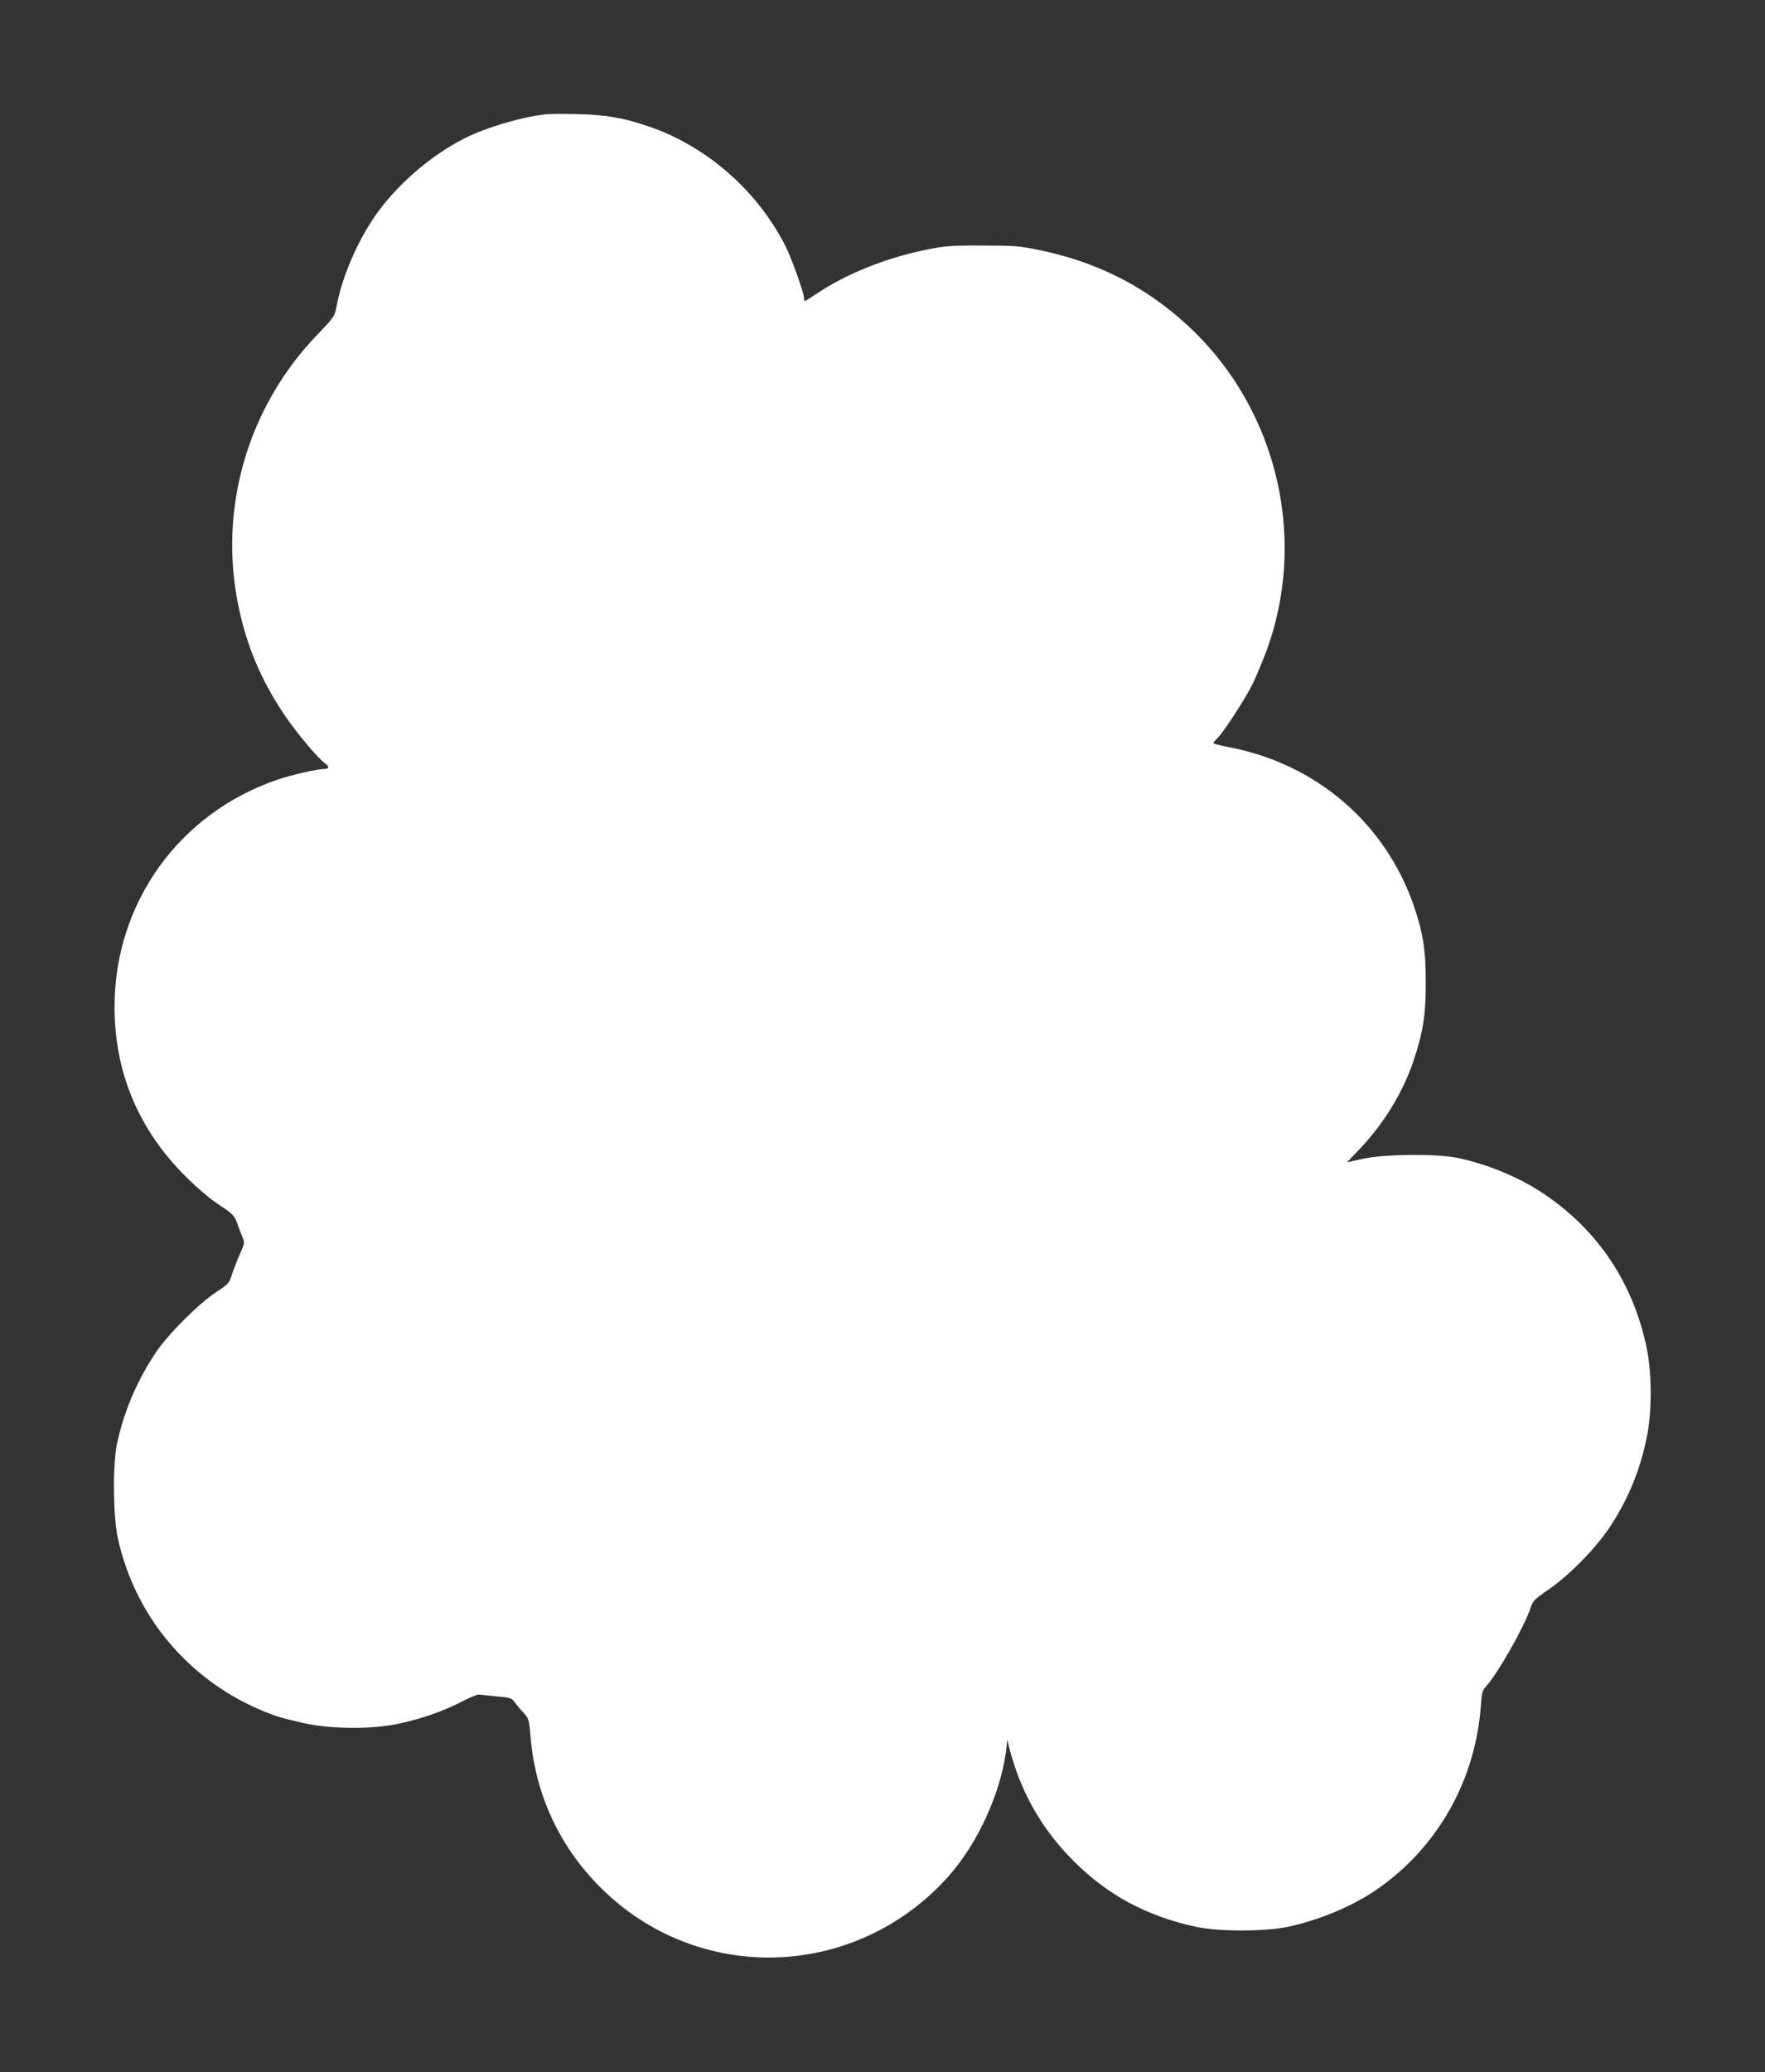
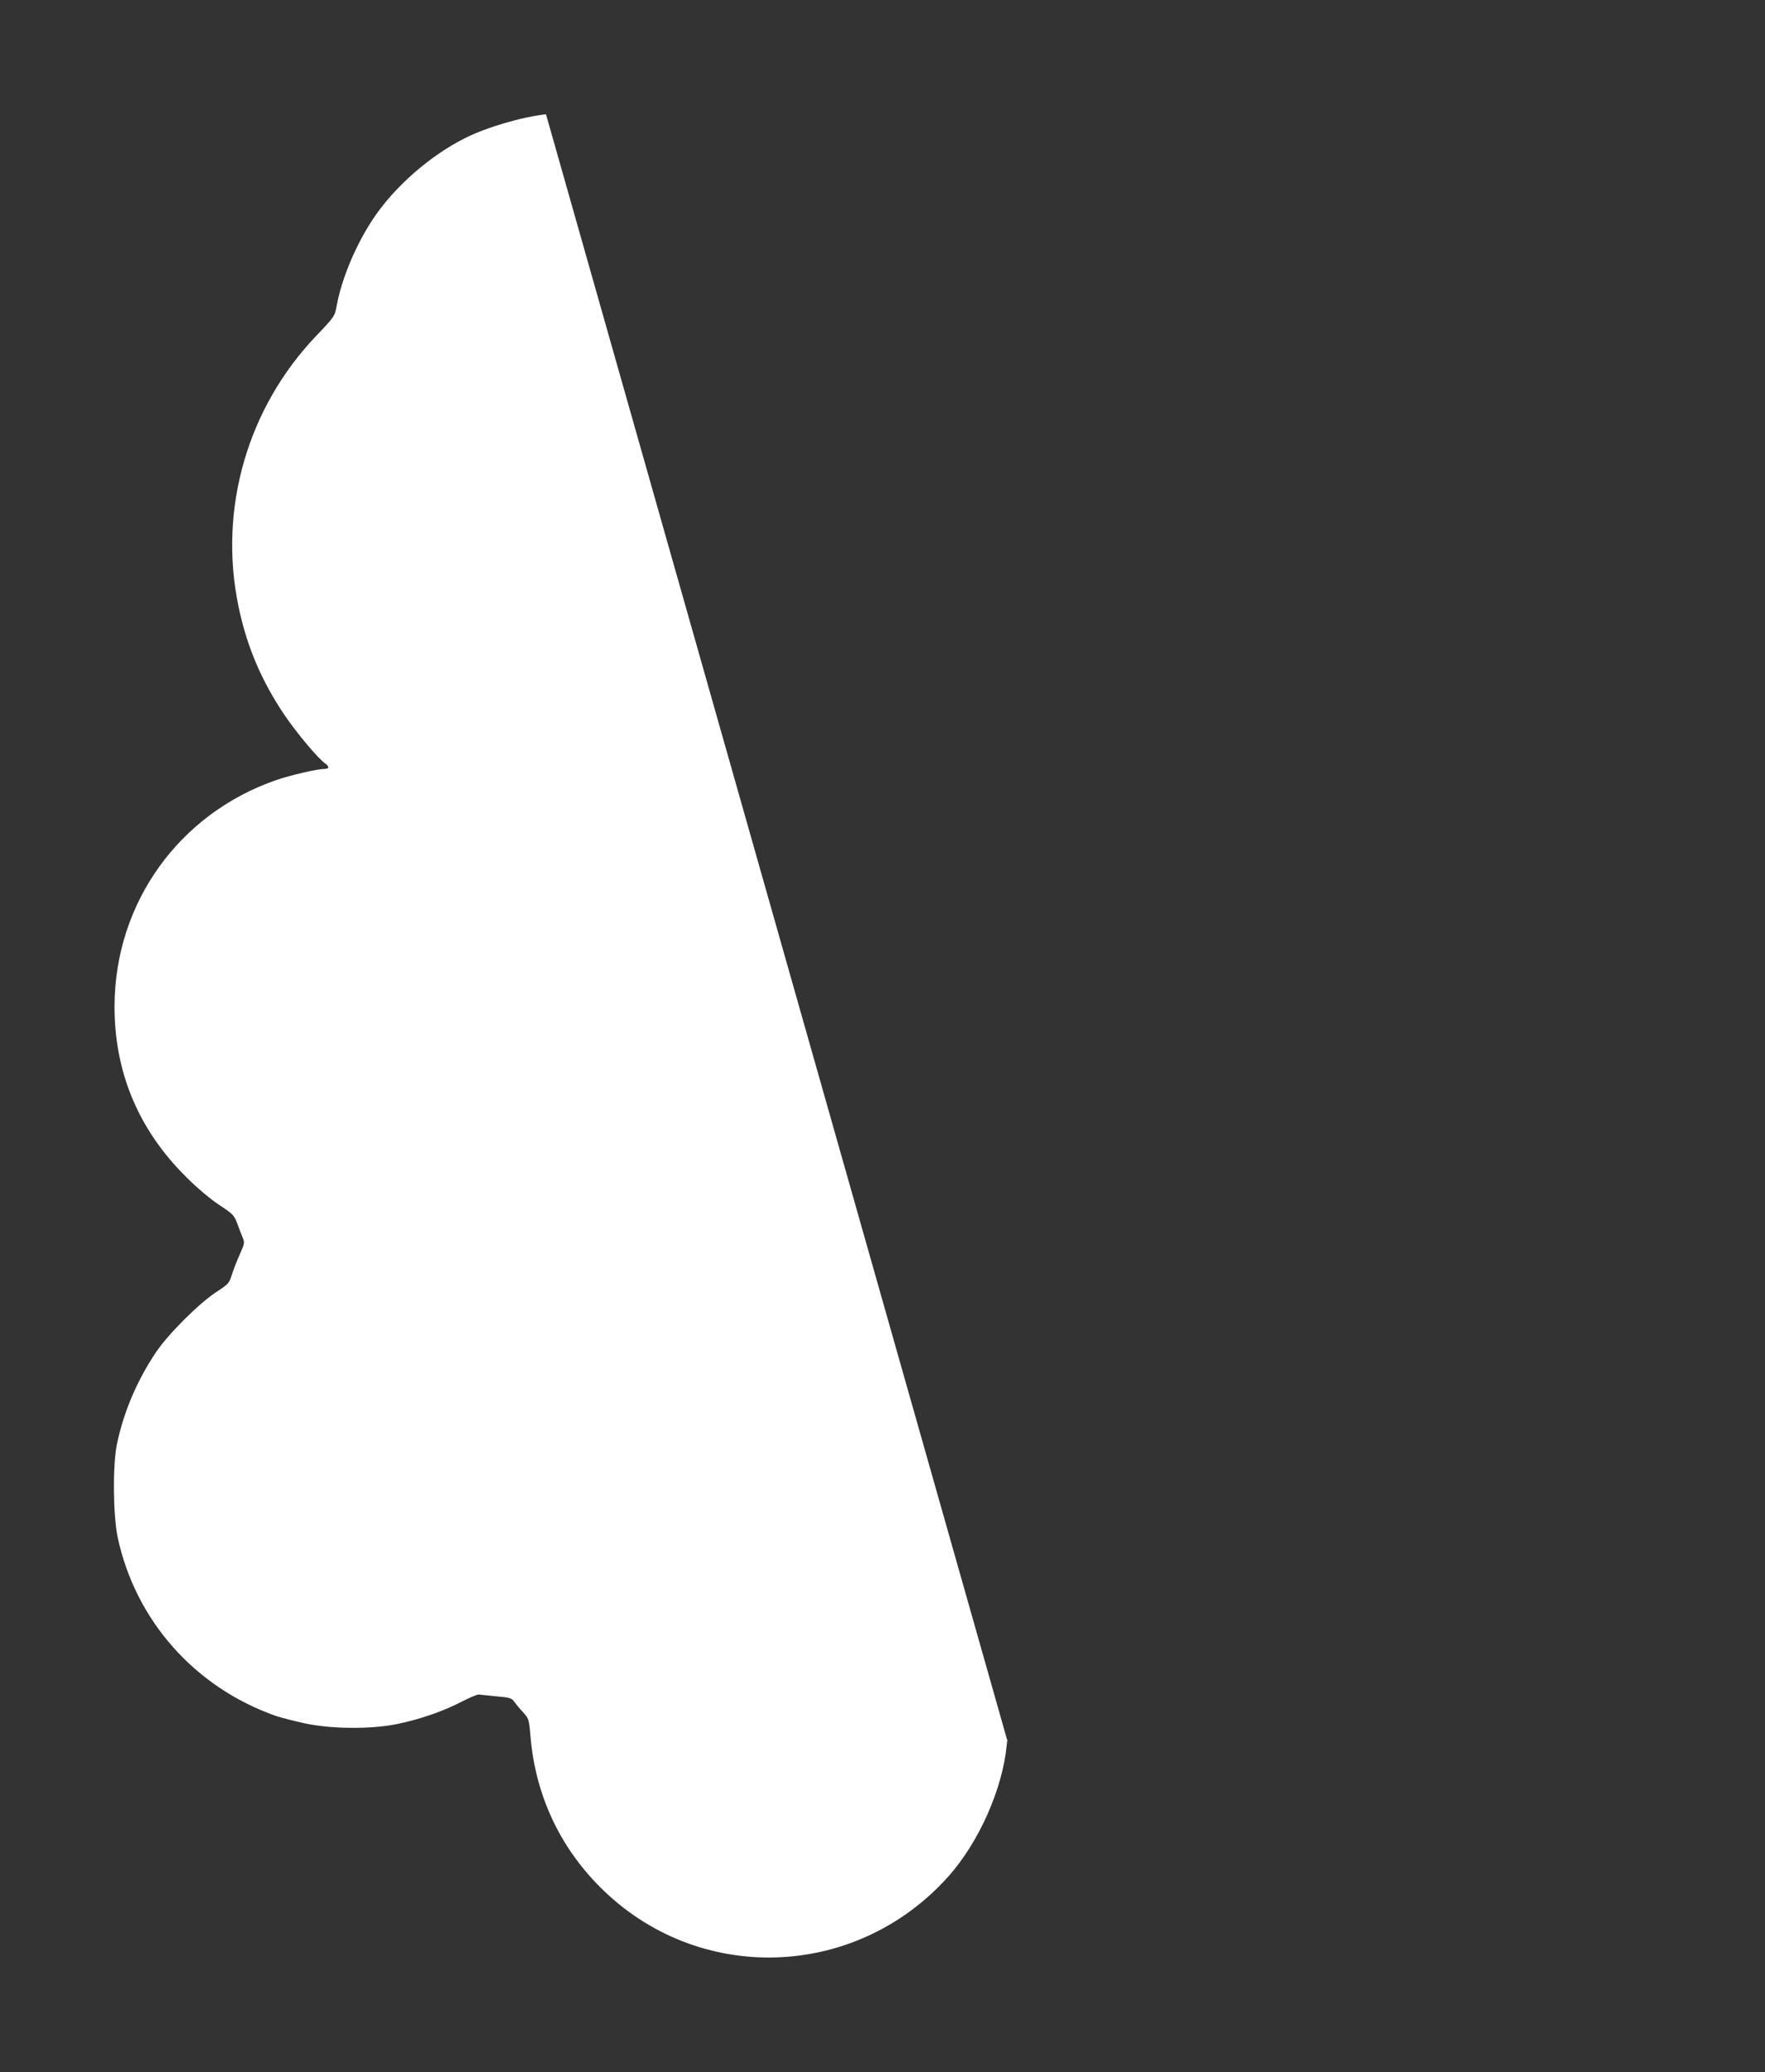
<svg xmlns="http://www.w3.org/2000/svg" version="1.0" width="1091pt" height="1280pt" viewBox="0 0 1091 1280" preserveAspectRatio="xMidYMid meet">
  <rect x="0" y="0" width="1091" height="1280" fill="#333333" stroke="none" />
  <g transform="translate(0,1280) scale(0.1,-0.1)" fill="#ffffff" stroke="none">
-     <path d="M3375 12094 c-148 -16 -367 -80 -500 -147 -213 -106 -431 -296 -562 -489 -110 -162 -201 -377 -232 -548 -12 -64 -14 -67 -122 -180 -429 -447 -610 -1072 -485 -1675 51 -247 142 -461 286 -674 74 -109 207 -268 251 -298 26 -19 24 -33 -5 -33 -43 0 -209 -38 -296 -68 -604 -208 -1000 -760 -1002 -1397 -1 -408 148 -764 442 -1055 70 -70 151 -138 206 -174 85 -56 91 -63 111 -115 11 -31 26 -70 34 -88 12 -29 10 -37 -18 -100 -17 -37 -39 -94 -49 -125 -17 -55 -21 -60 -98 -110 -109 -72 -297 -260 -373 -373 -116 -174 -198 -365 -240 -565 -27 -128 -24 -439 4 -575 110 -515 476 -928 978 -1105 33 -11 114 -32 180 -46 162 -35 406 -37 565 -5 139 28 283 77 400 137 52 27 102 48 110 46 8 -1 57 -6 108 -11 82 -7 95 -11 110 -32 9 -13 33 -43 54 -65 37 -41 38 -43 47 -150 30 -359 179 -681 432 -933 603 -603 1577 -573 2150 66 189 211 336 541 362 813 l3 35 7 -30 c68 -281 202 -521 402 -720 210 -211 451 -341 754 -407 141 -31 424 -31 571 -1 190 40 399 127 545 227 380 260 617 678 649 1145 5 71 10 89 29 110 73 79 236 365 277 486 15 46 24 55 111 115 128 88 289 251 376 381 116 174 191 355 233 564 31 151 31 383 1 535 -80 407 -301 740 -641 967 -151 101 -342 180 -530 220 -130 27 -450 24 -584 -5 -54 -12 -99 -22 -100 -22 0 0 37 39 83 87 144 151 263 346 327 536 61 181 78 290 77 492 0 200 -17 302 -74 470 -177 512 -605 878 -1146 980 -51 10 -93 21 -93 24 0 4 12 18 26 32 36 34 167 235 216 332 22 45 62 141 89 213 262 724 45 1548 -542 2050 -250 215 -532 351 -869 420 -123 25 -154 27 -350 27 -195 1 -228 -2 -350 -27 -240 -48 -493 -150 -667 -267 -40 -27 -75 -49 -78 -49 -3 0 -5 8 -5 18 0 32 -76 245 -115 322 -171 339 -486 616 -840 737 -159 55 -270 74 -445 78 -85 2 -173 1 -195 -1z" />
+     <path d="M3375 12094 c-148 -16 -367 -80 -500 -147 -213 -106 -431 -296 -562 -489 -110 -162 -201 -377 -232 -548 -12 -64 -14 -67 -122 -180 -429 -447 -610 -1072 -485 -1675 51 -247 142 -461 286 -674 74 -109 207 -268 251 -298 26 -19 24 -33 -5 -33 -43 0 -209 -38 -296 -68 -604 -208 -1000 -760 -1002 -1397 -1 -408 148 -764 442 -1055 70 -70 151 -138 206 -174 85 -56 91 -63 111 -115 11 -31 26 -70 34 -88 12 -29 10 -37 -18 -100 -17 -37 -39 -94 -49 -125 -17 -55 -21 -60 -98 -110 -109 -72 -297 -260 -373 -373 -116 -174 -198 -365 -240 -565 -27 -128 -24 -439 4 -575 110 -515 476 -928 978 -1105 33 -11 114 -32 180 -46 162 -35 406 -37 565 -5 139 28 283 77 400 137 52 27 102 48 110 46 8 -1 57 -6 108 -11 82 -7 95 -11 110 -32 9 -13 33 -43 54 -65 37 -41 38 -43 47 -150 30 -359 179 -681 432 -933 603 -603 1577 -573 2150 66 189 211 336 541 362 813 l3 35 7 -30 z" />
  </g>
</svg>